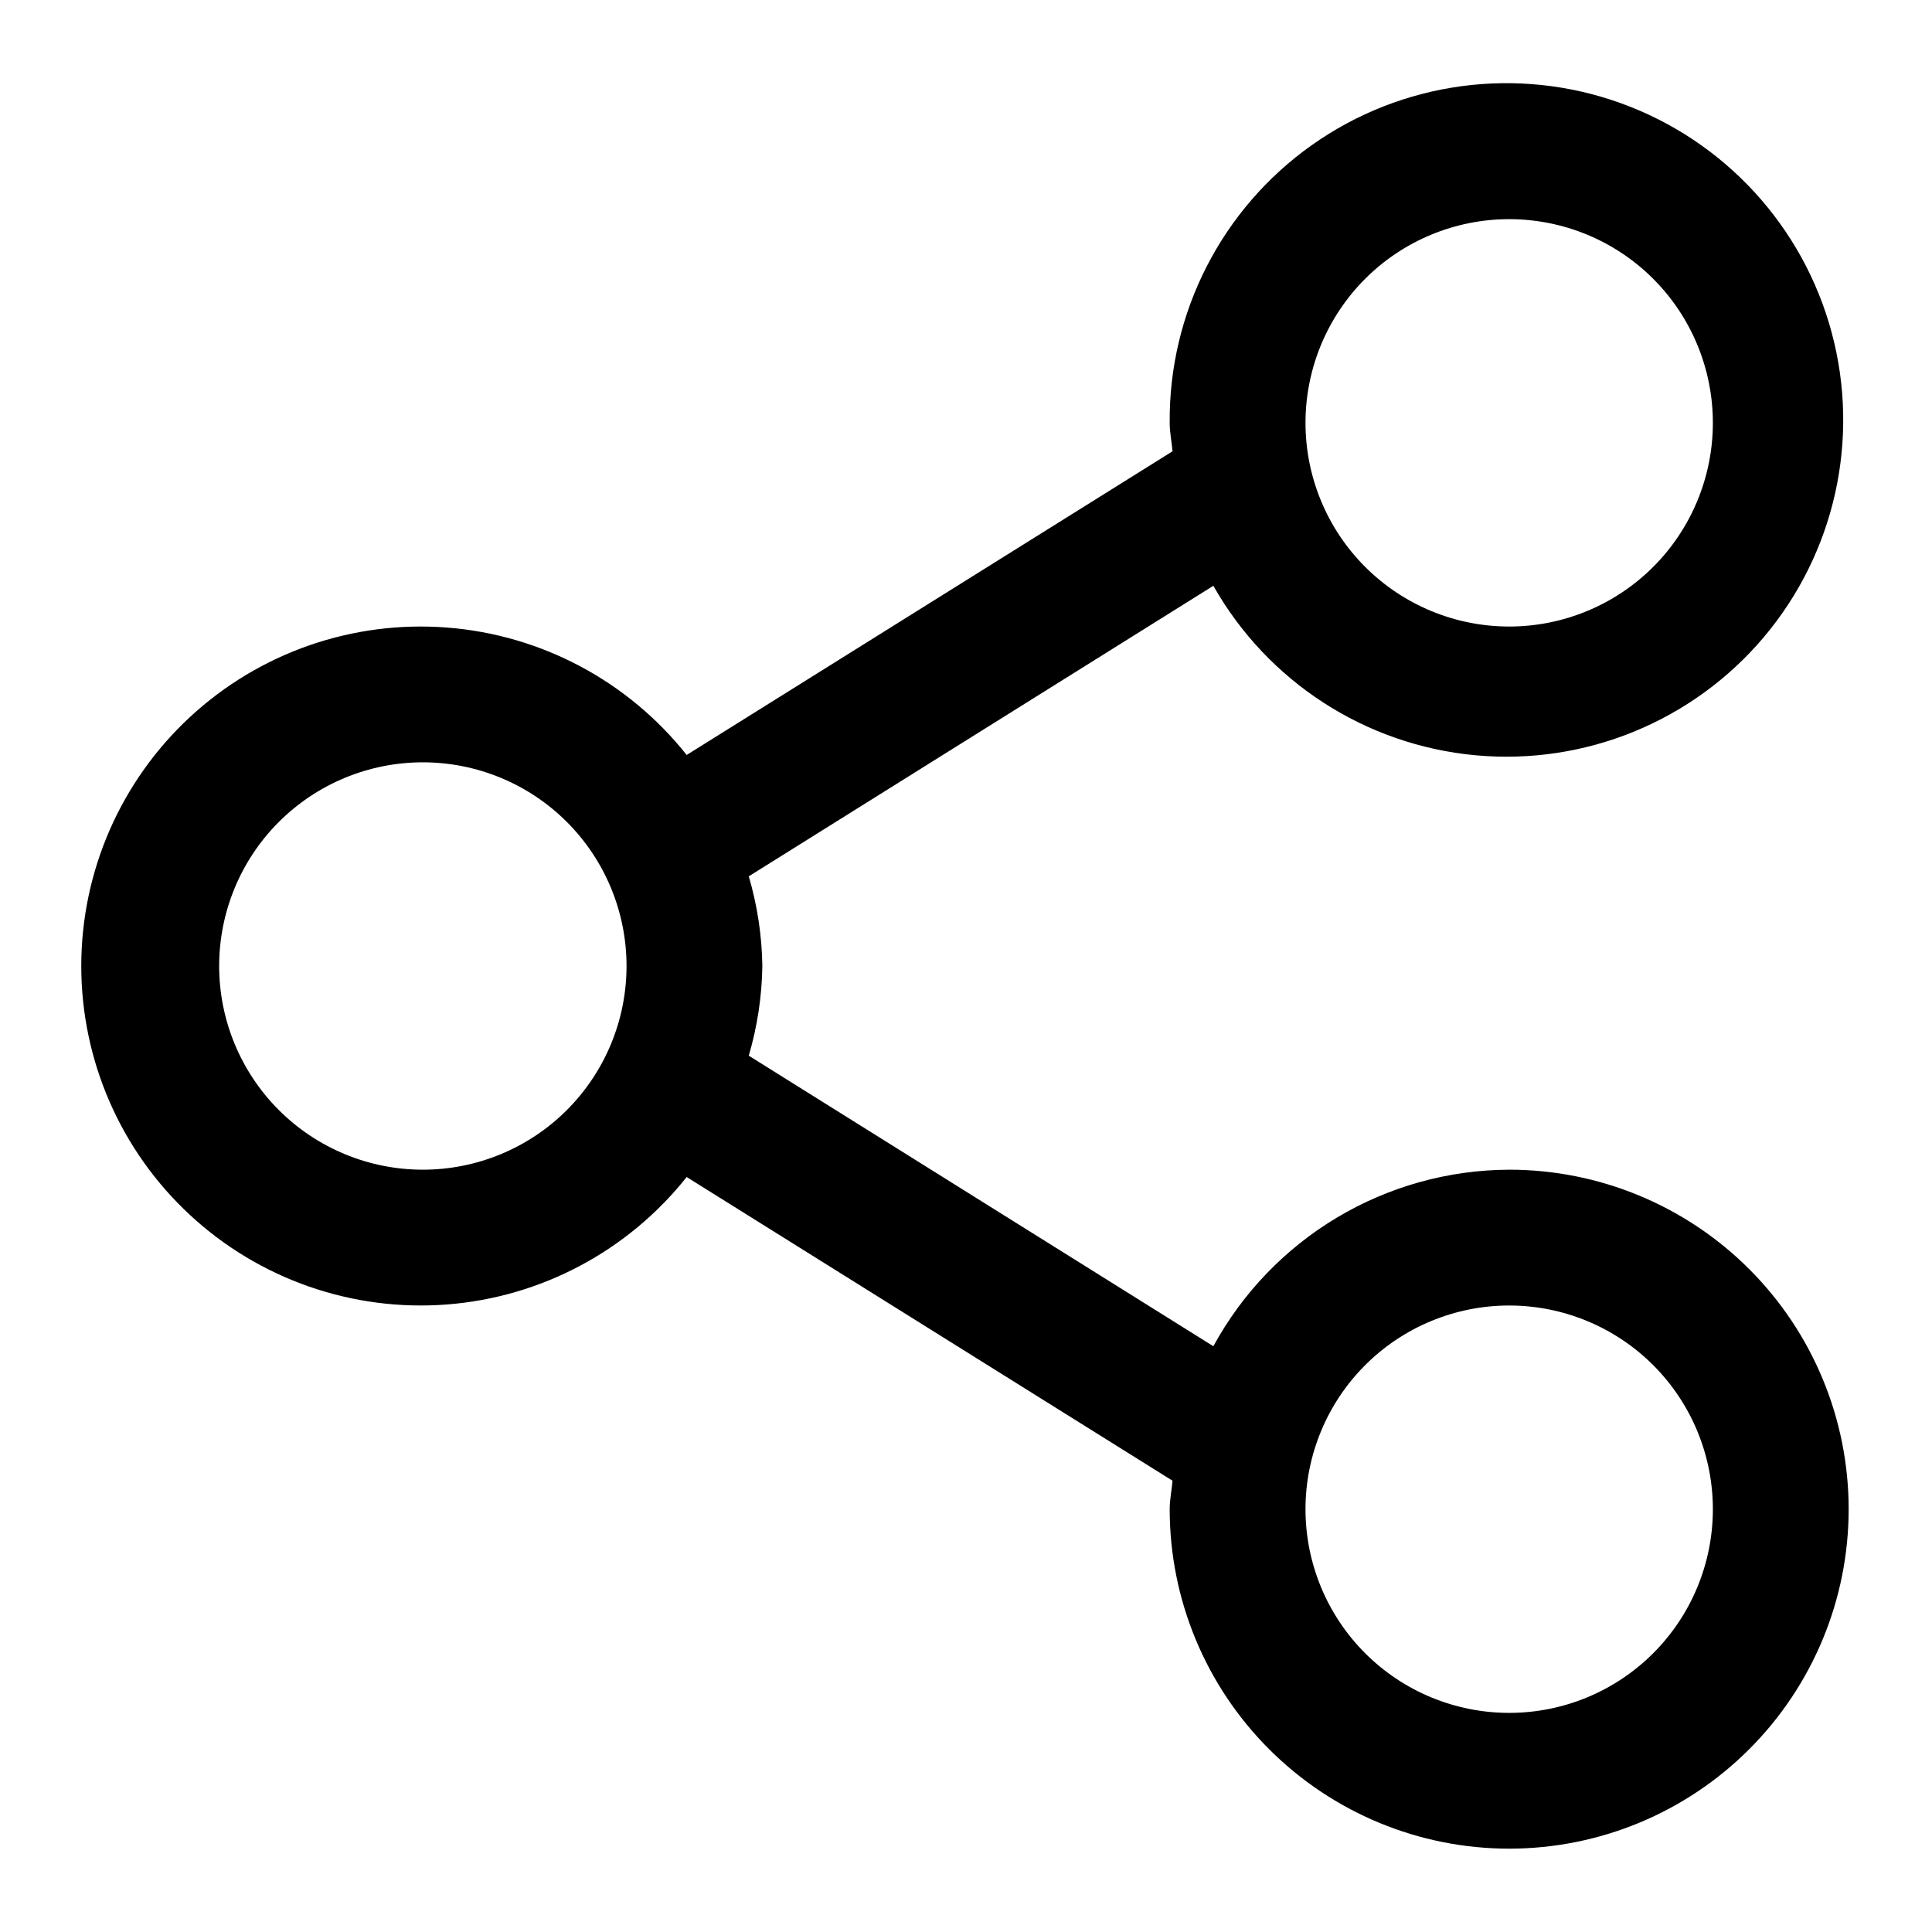
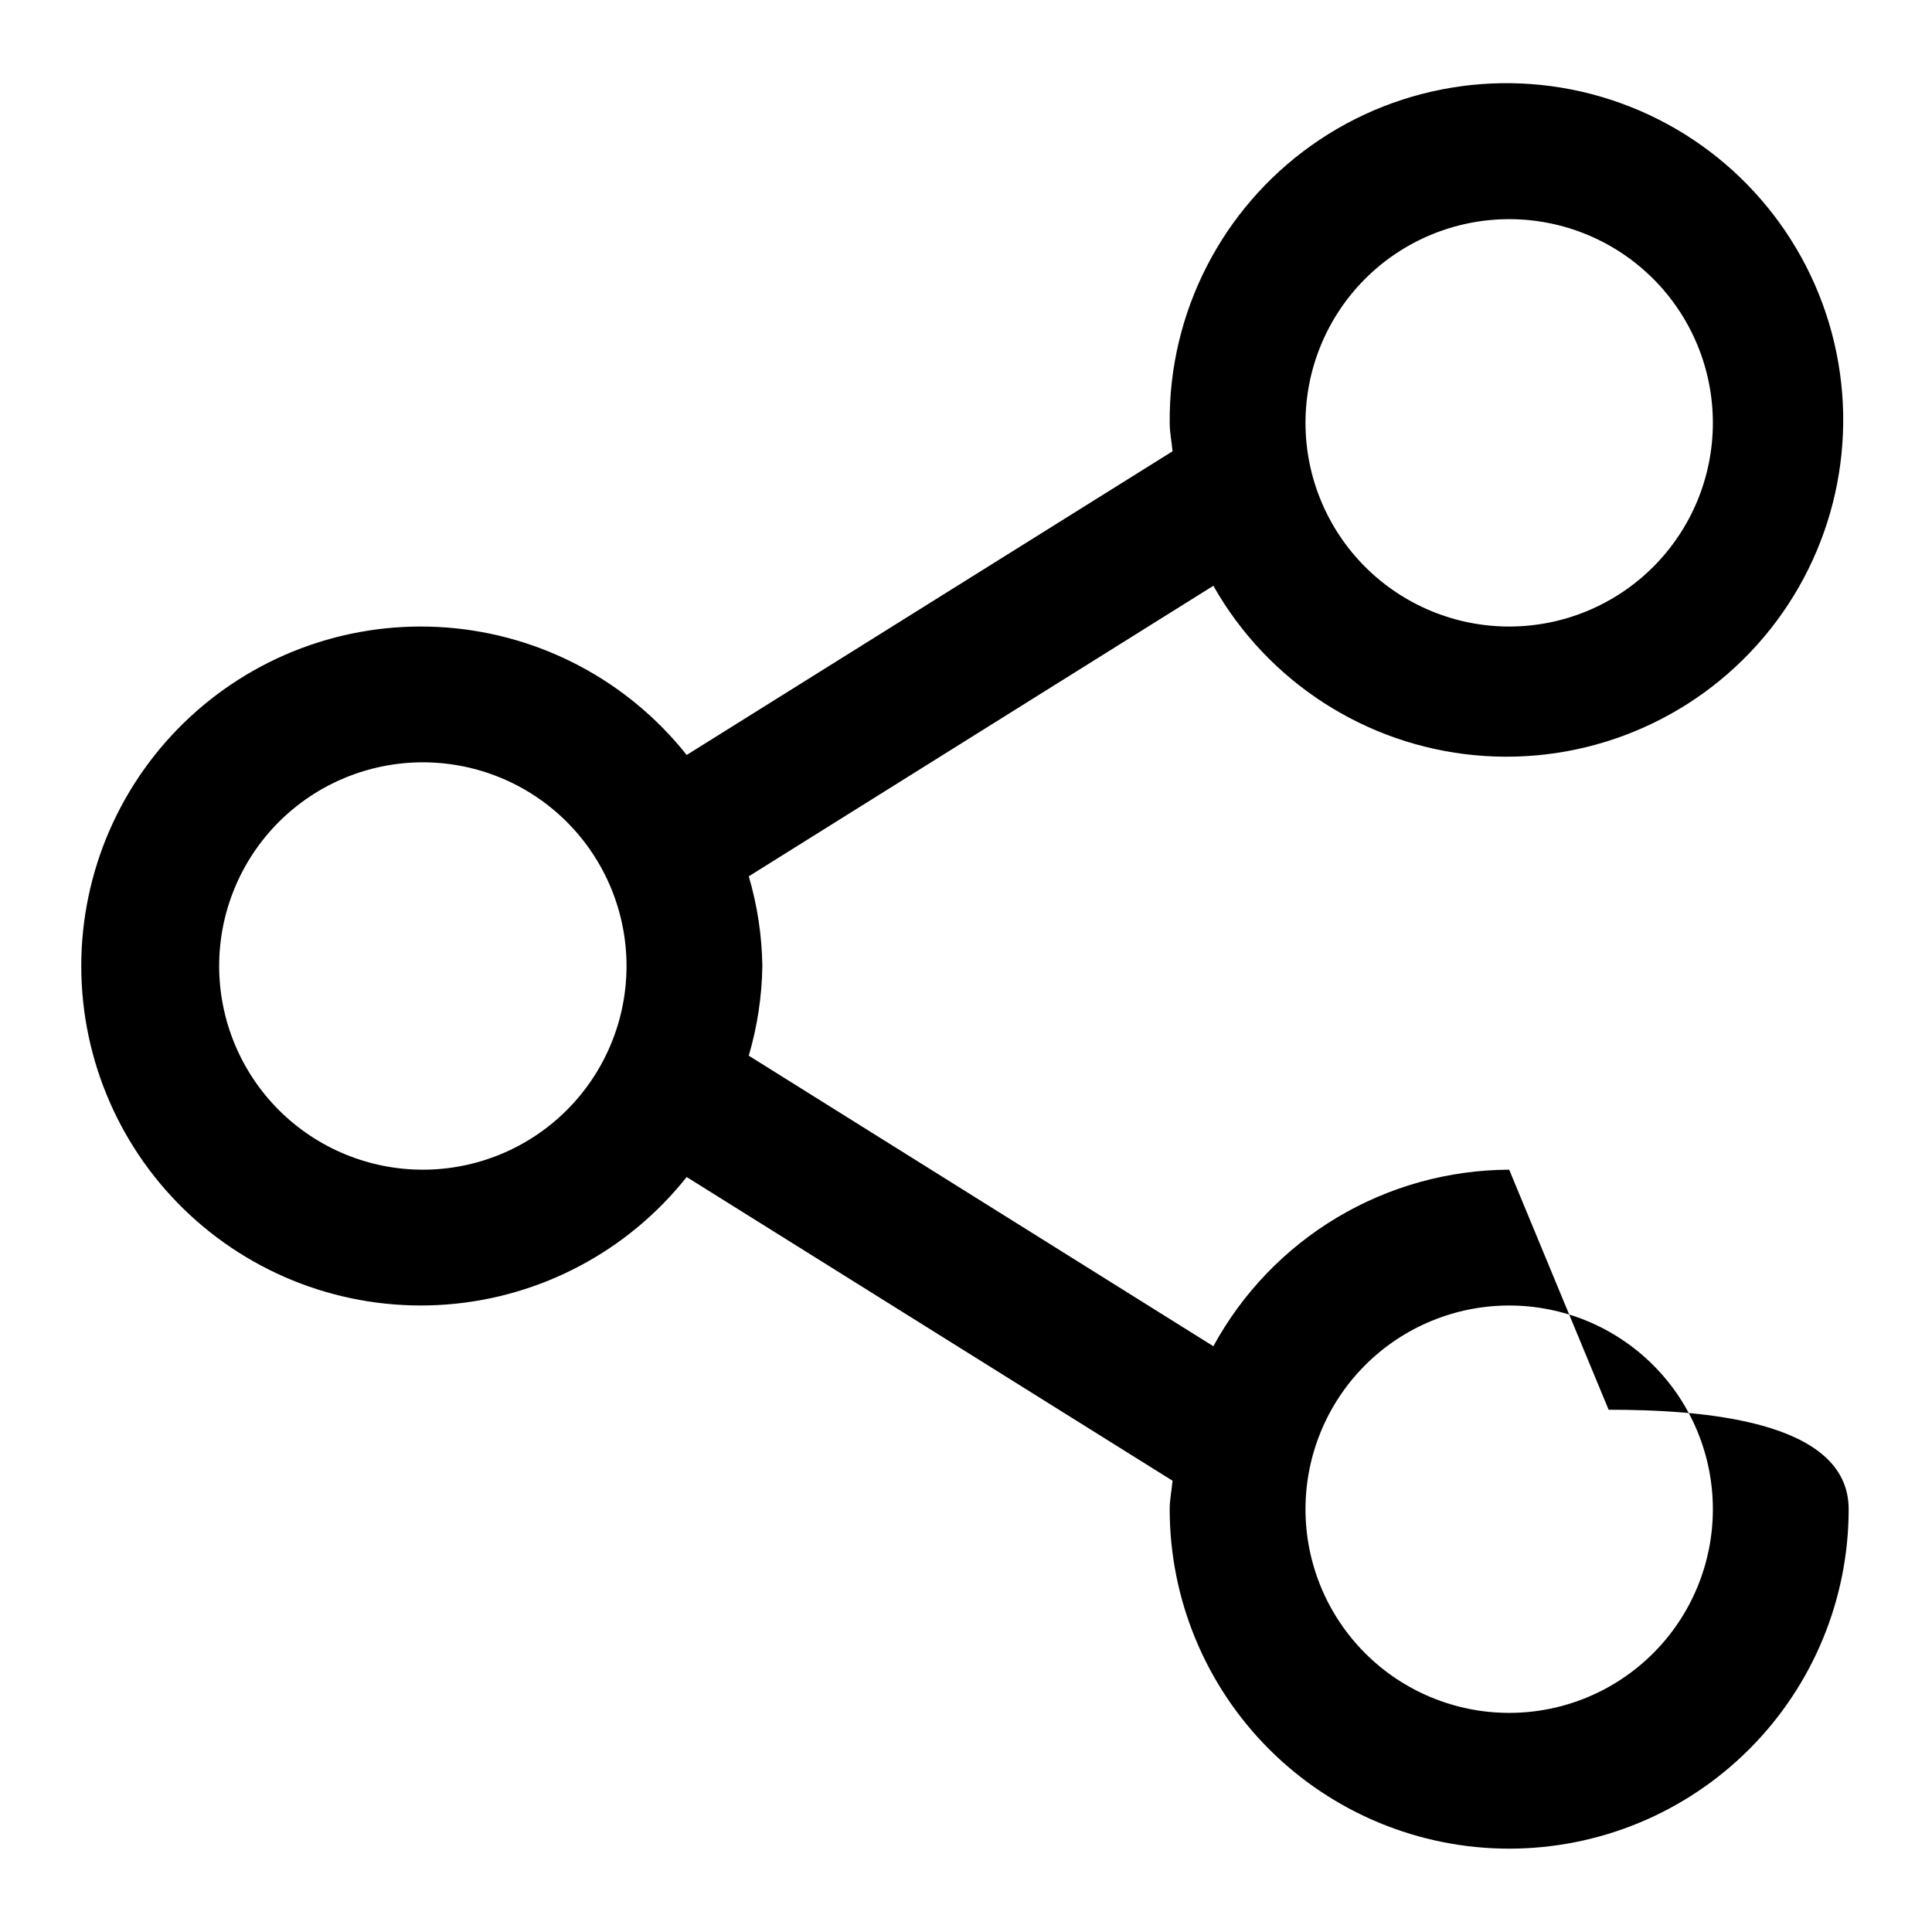
<svg xmlns="http://www.w3.org/2000/svg" fill="#000000" width="800px" height="800px" version="1.1" viewBox="144 144 512 512">
-   <path d="m543.95 453.98c-16.062 0.062-31.809 4.434-45.602 12.664-13.789 8.23-25.117 20.016-32.797 34.121l-123.12-76.996c2.269-7.723 3.481-15.719 3.598-23.766-0.117-8.051-1.328-16.047-3.598-23.77l123.12-76.992c14.387 25.418 40.301 42.191 69.383 44.906 29.082 2.715 57.652-8.973 76.492-31.293 18.84-22.32 25.562-52.449 18.004-80.664-7.559-28.211-28.445-50.941-55.918-60.852-27.477-9.914-58.062-5.754-81.895 11.137-23.828 16.891-37.887 44.371-37.637 73.582 0 2.59 0.539 5.019 0.754 7.539l-128.76 80.48c-15.57-19.625-38.625-31.867-63.605-33.777-24.98-1.914-49.625 6.676-68.004 23.703-18.383 17.027-28.828 40.945-28.828 66 0 25.051 10.445 48.973 28.828 65.996 18.379 17.027 43.023 25.617 68.004 23.707 24.98-1.914 48.035-14.156 63.605-33.781l128.76 80.484c-0.215 2.519-0.754 4.949-0.754 7.539 0 23.859 9.48 46.742 26.352 63.613s39.754 26.352 63.617 26.352c23.859 0 46.742-9.48 63.613-26.352s26.352-39.754 26.352-63.613c0-23.863-9.48-46.746-26.352-63.617s-39.754-26.352-63.613-26.352zm0-251.9c14.316 0 28.047 5.688 38.168 15.809 10.125 10.125 15.809 23.855 15.809 38.172 0 14.316-5.684 28.043-15.809 38.168-10.121 10.121-23.852 15.809-38.168 15.809-14.316 0-28.047-5.688-38.172-15.809-10.121-10.125-15.809-23.852-15.809-38.168 0-14.316 5.688-28.047 15.809-38.172 10.125-10.121 23.855-15.809 38.172-15.809zm-287.89 251.9c-14.316 0-28.047-5.688-38.172-15.809-10.121-10.125-15.809-23.852-15.809-38.168s5.688-28.047 15.809-38.172c10.125-10.121 23.855-15.809 38.172-15.809 14.316 0 28.043 5.688 38.168 15.809 10.121 10.125 15.809 23.855 15.809 38.172s-5.688 28.043-15.809 38.168c-10.125 10.121-23.852 15.809-38.168 15.809zm287.89 143.95c-14.316 0-28.047-5.684-38.172-15.809-10.121-10.121-15.809-23.852-15.809-38.168 0-14.316 5.688-28.047 15.809-38.172 10.125-10.121 23.855-15.809 38.172-15.809 14.316 0 28.047 5.688 38.168 15.809 10.125 10.125 15.809 23.855 15.809 38.172 0 14.316-5.684 28.047-15.809 38.168-10.121 10.125-23.852 15.809-38.168 15.809z" />
+   <path d="m543.95 453.98c-16.062 0.062-31.809 4.434-45.602 12.664-13.789 8.23-25.117 20.016-32.797 34.121l-123.12-76.996c2.269-7.723 3.481-15.719 3.598-23.766-0.117-8.051-1.328-16.047-3.598-23.77l123.12-76.992c14.387 25.418 40.301 42.191 69.383 44.906 29.082 2.715 57.652-8.973 76.492-31.293 18.84-22.32 25.562-52.449 18.004-80.664-7.559-28.211-28.445-50.941-55.918-60.852-27.477-9.914-58.062-5.754-81.895 11.137-23.828 16.891-37.887 44.371-37.637 73.582 0 2.59 0.539 5.019 0.754 7.539l-128.76 80.48c-15.57-19.625-38.625-31.867-63.605-33.777-24.98-1.914-49.625 6.676-68.004 23.703-18.383 17.027-28.828 40.945-28.828 66 0 25.051 10.445 48.973 28.828 65.996 18.379 17.027 43.023 25.617 68.004 23.707 24.98-1.914 48.035-14.156 63.605-33.781l128.76 80.484c-0.215 2.519-0.754 4.949-0.754 7.539 0 23.859 9.48 46.742 26.352 63.613s39.754 26.352 63.617 26.352c23.859 0 46.742-9.48 63.613-26.352s26.352-39.754 26.352-63.613s-39.754-26.352-63.613-26.352zm0-251.9c14.316 0 28.047 5.688 38.168 15.809 10.125 10.125 15.809 23.855 15.809 38.172 0 14.316-5.684 28.043-15.809 38.168-10.121 10.121-23.852 15.809-38.168 15.809-14.316 0-28.047-5.688-38.172-15.809-10.121-10.125-15.809-23.852-15.809-38.168 0-14.316 5.688-28.047 15.809-38.172 10.125-10.121 23.855-15.809 38.172-15.809zm-287.89 251.9c-14.316 0-28.047-5.688-38.172-15.809-10.121-10.125-15.809-23.852-15.809-38.168s5.688-28.047 15.809-38.172c10.125-10.121 23.855-15.809 38.172-15.809 14.316 0 28.043 5.688 38.168 15.809 10.121 10.125 15.809 23.855 15.809 38.172s-5.688 28.043-15.809 38.168c-10.125 10.121-23.852 15.809-38.168 15.809zm287.89 143.95c-14.316 0-28.047-5.684-38.172-15.809-10.121-10.121-15.809-23.852-15.809-38.168 0-14.316 5.688-28.047 15.809-38.172 10.125-10.121 23.855-15.809 38.172-15.809 14.316 0 28.047 5.688 38.168 15.809 10.125 10.125 15.809 23.855 15.809 38.172 0 14.316-5.684 28.047-15.809 38.168-10.121 10.125-23.852 15.809-38.168 15.809z" />
</svg>